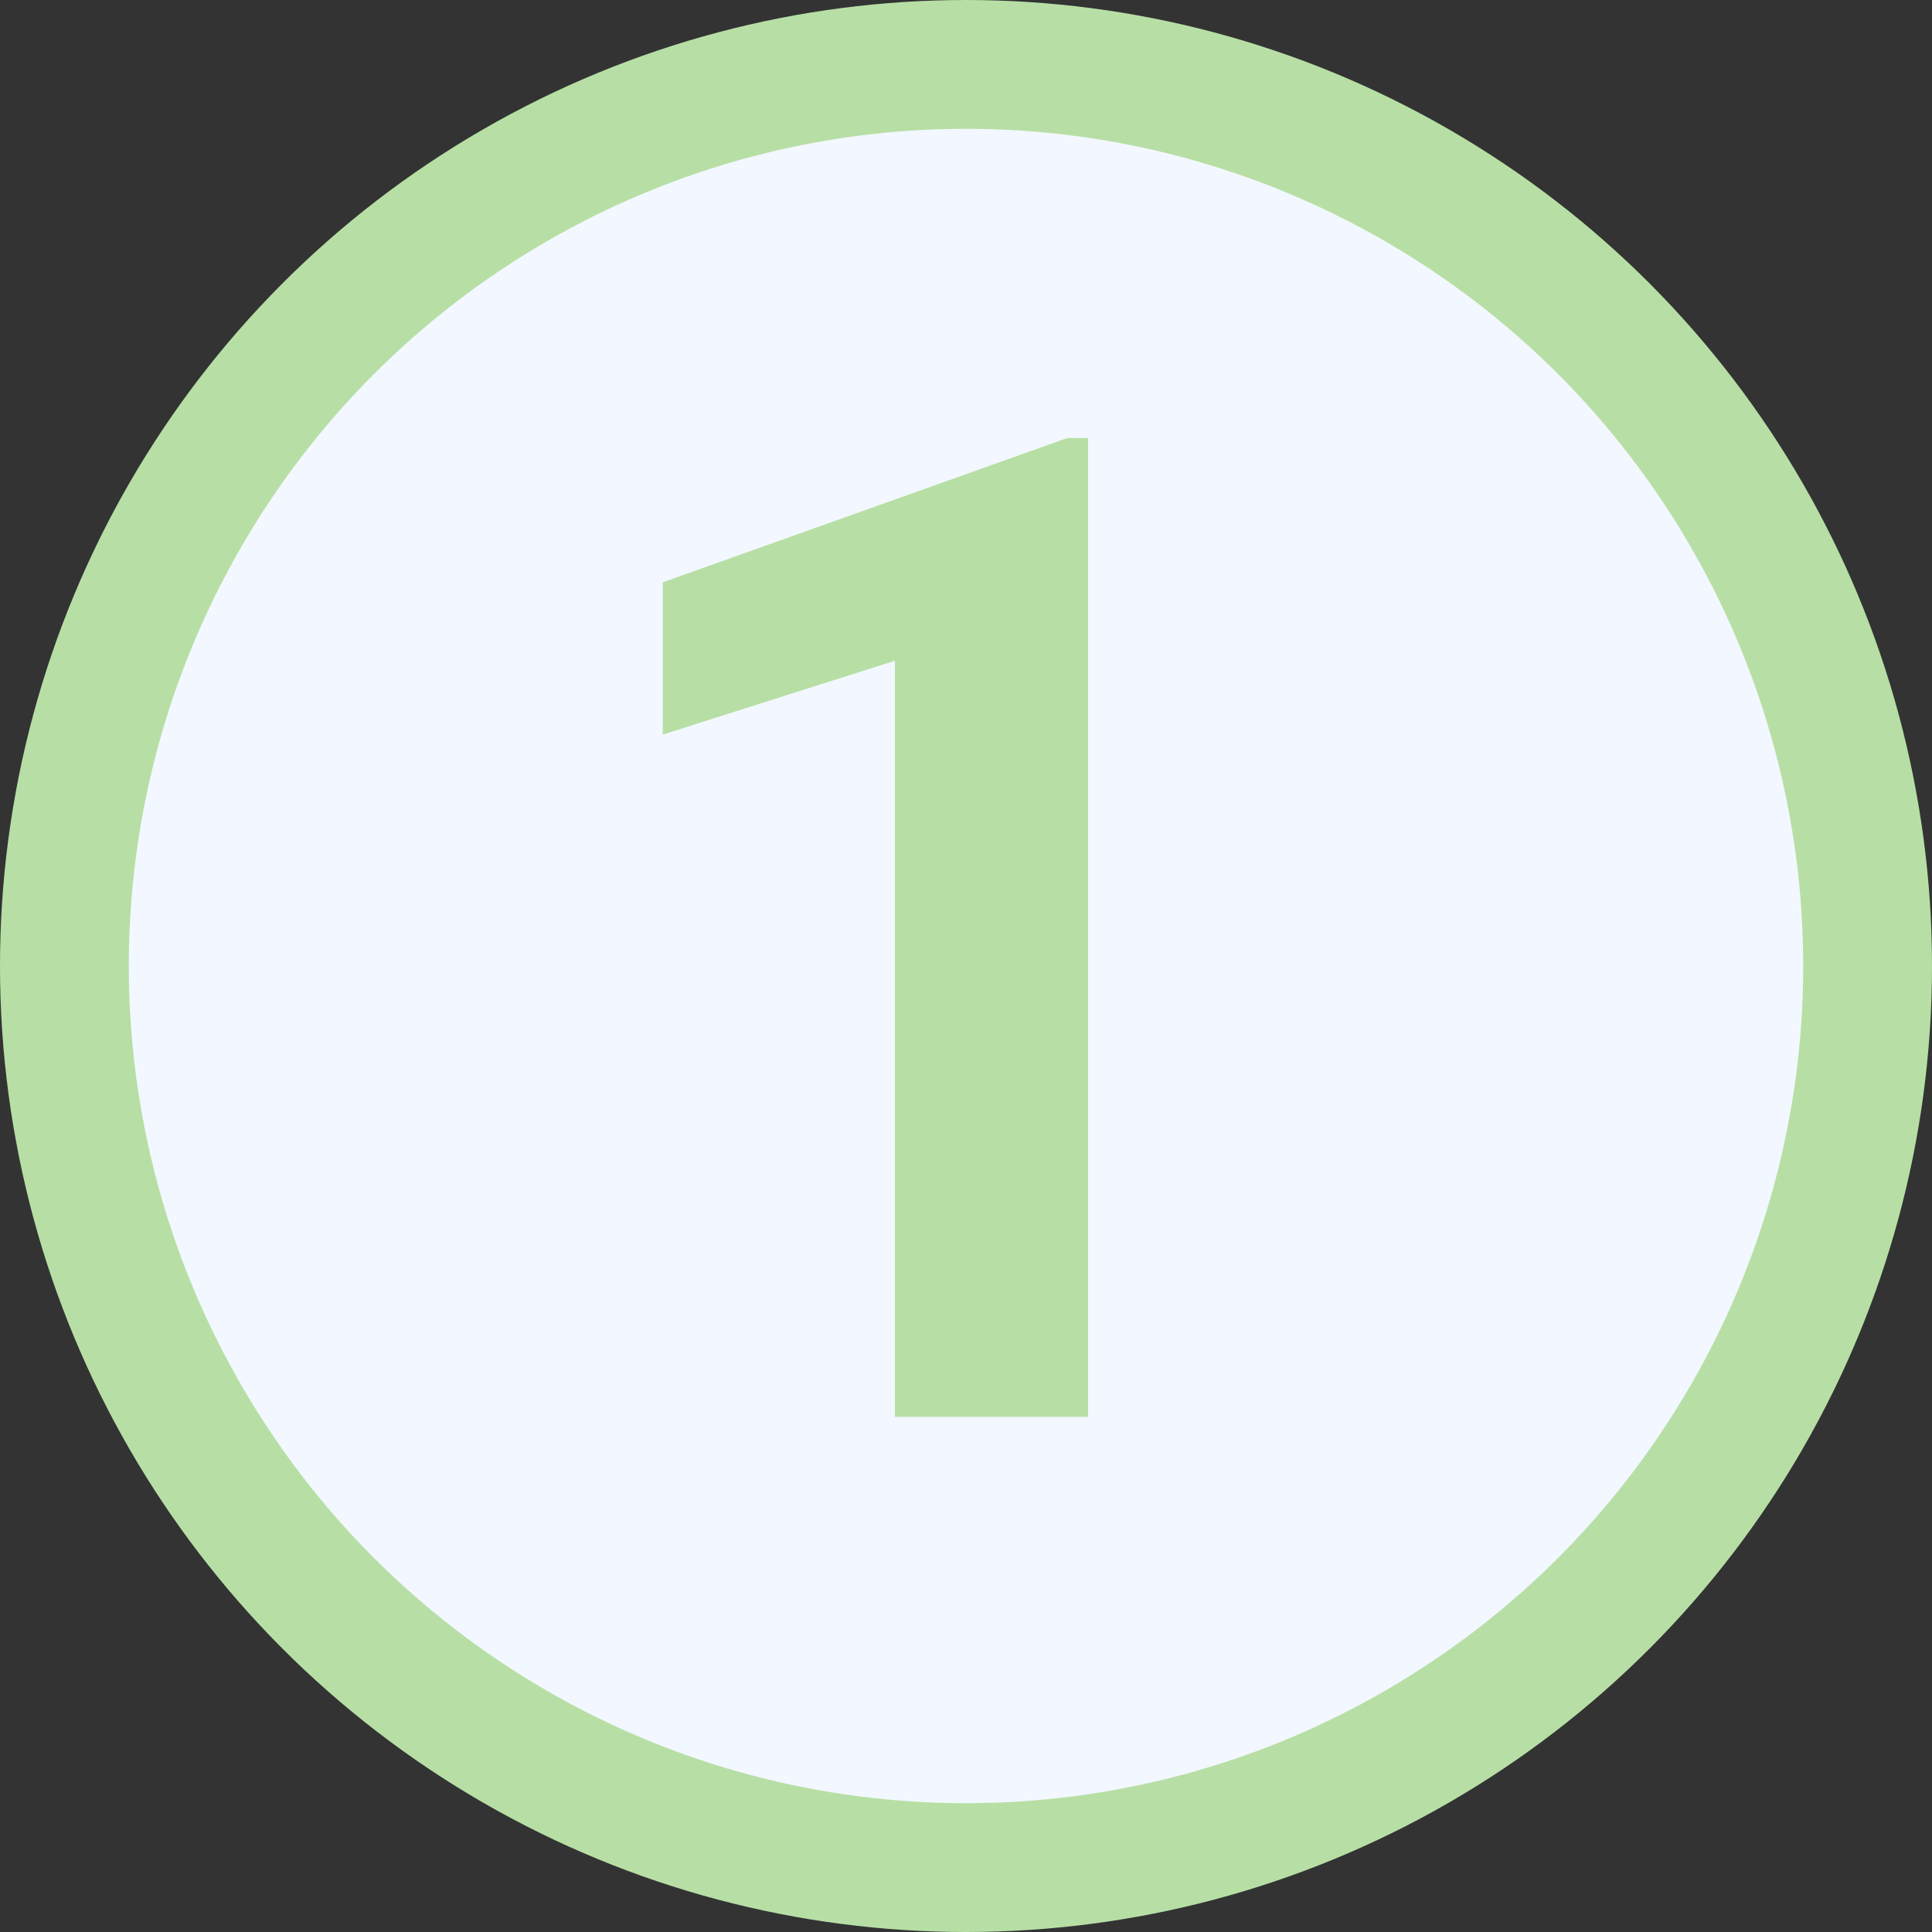
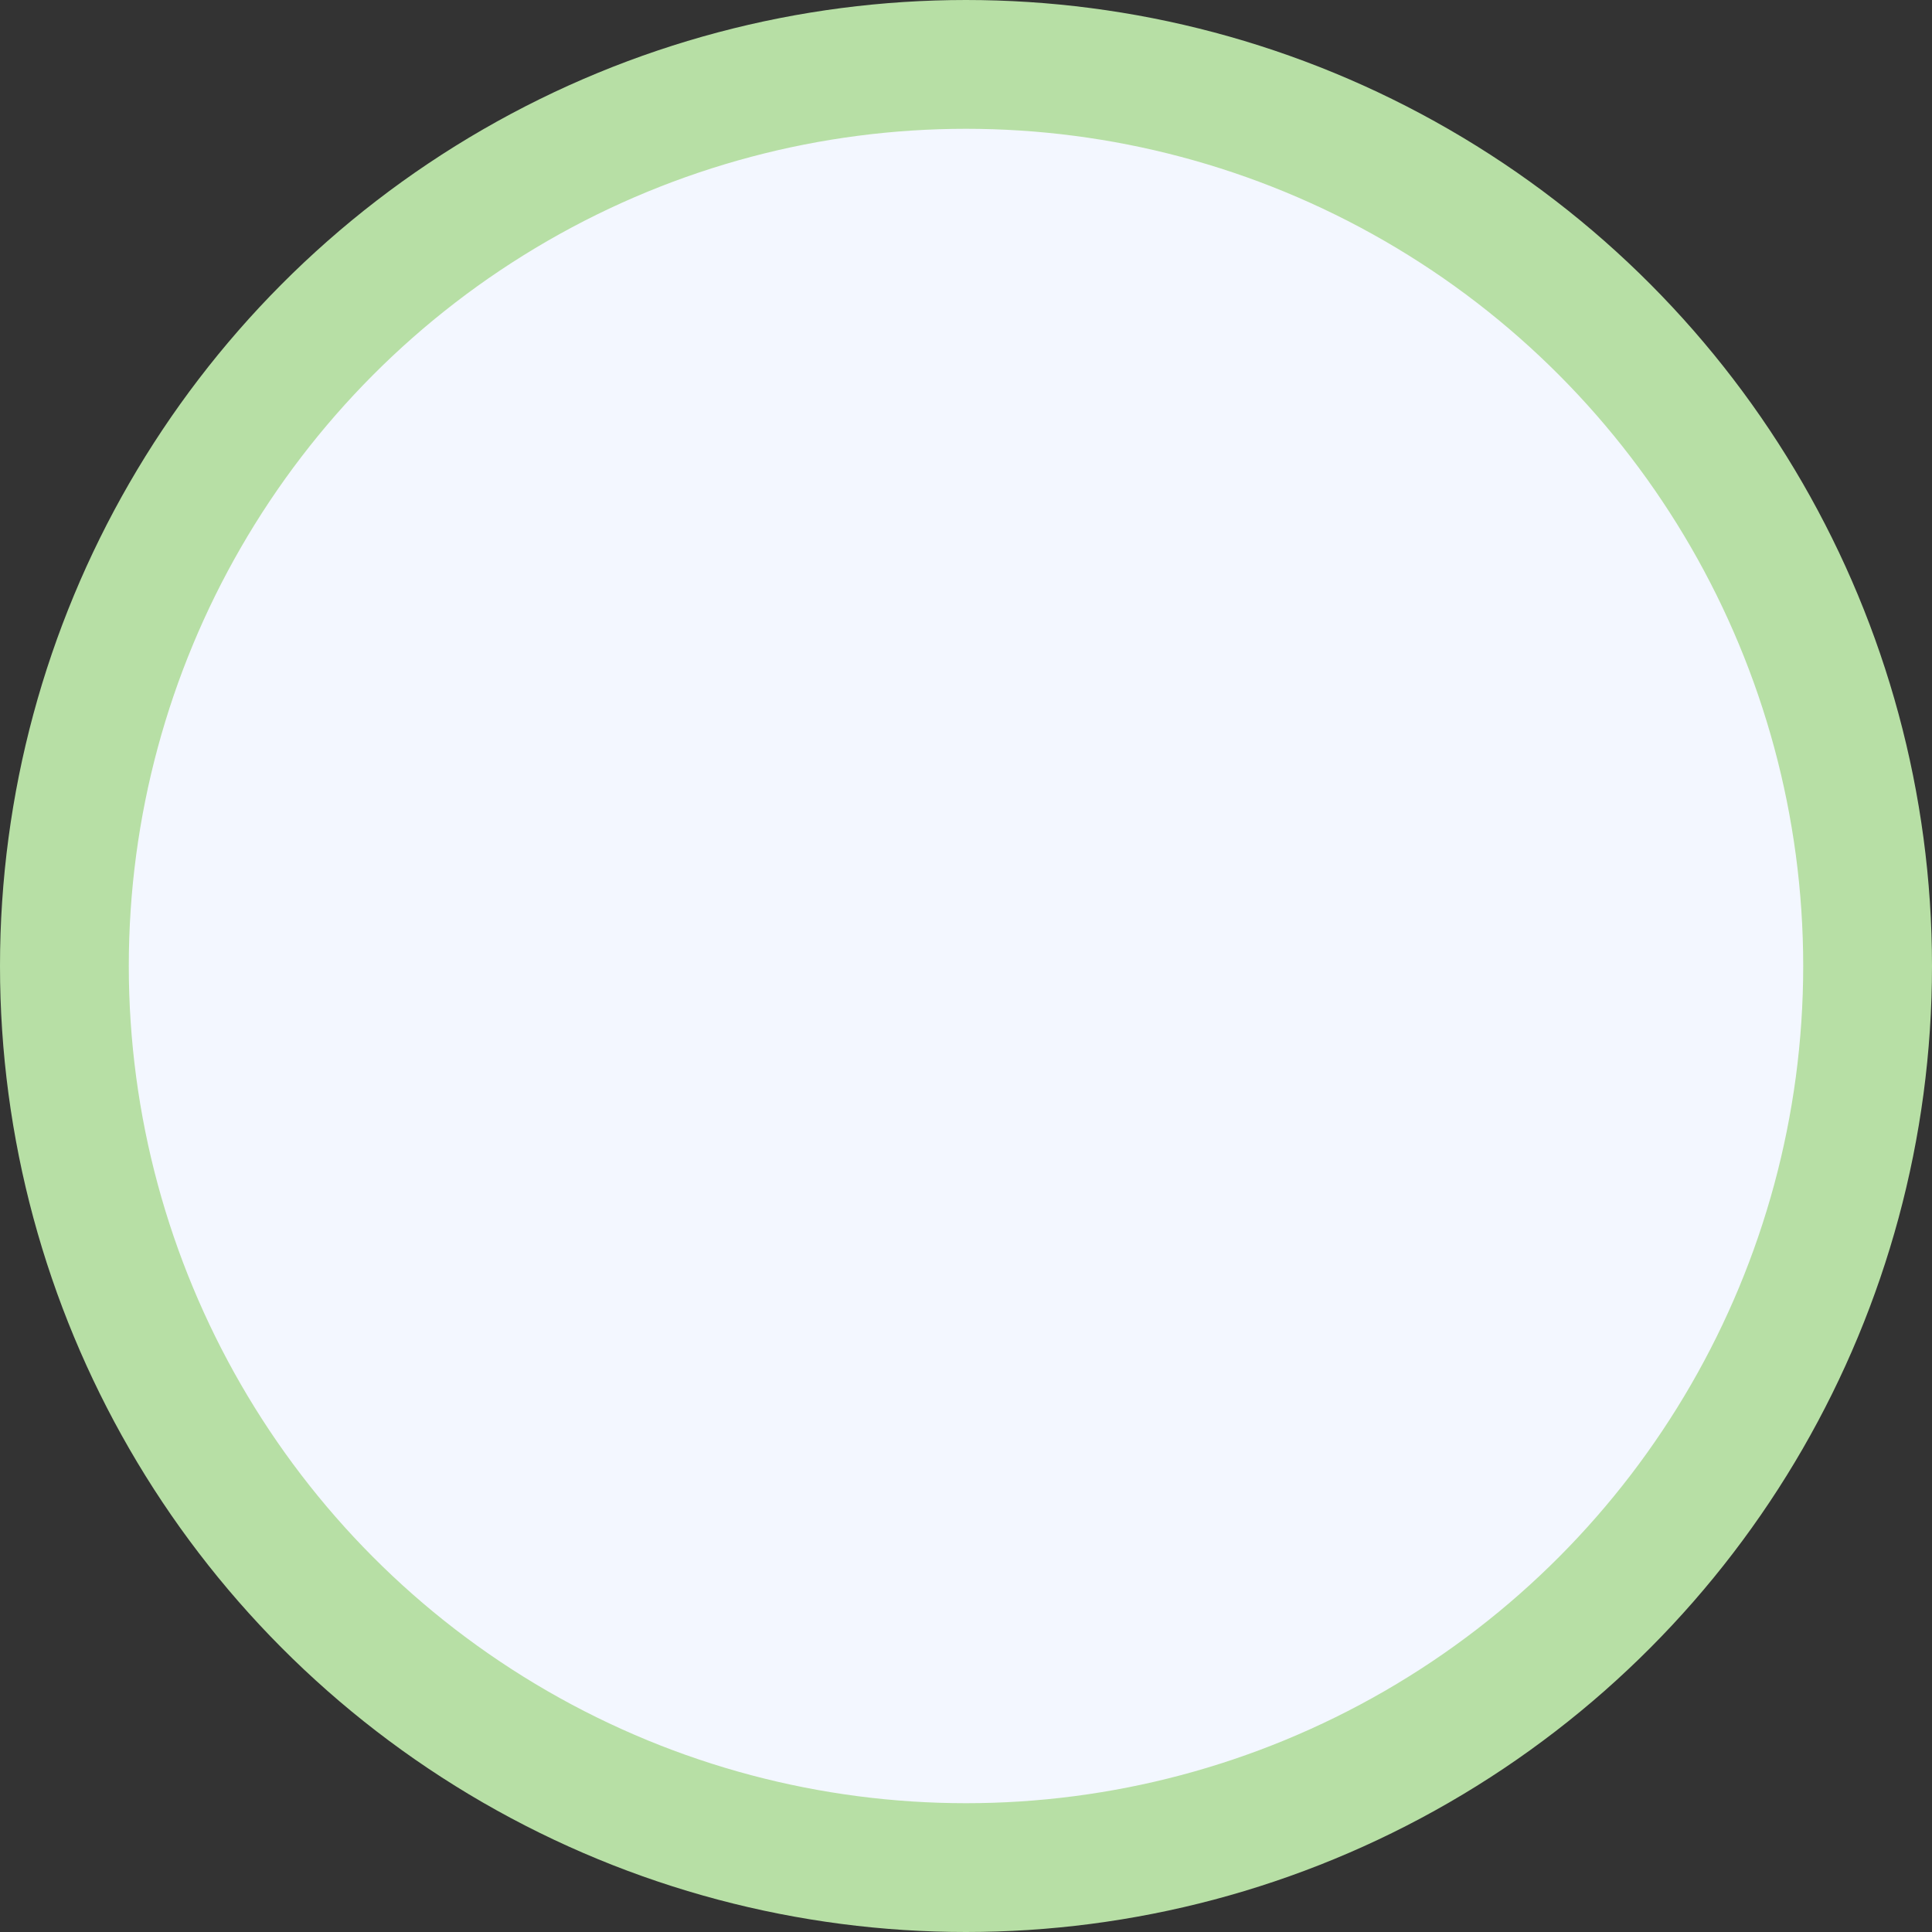
<svg xmlns="http://www.w3.org/2000/svg" width="45" height="45" fill="none">
  <rect width="100%" height="100%" fill="#333333" stroke="none" />
  <circle cx="22.5" cy="22.5" r="21" fill="#F3F7FF" stroke="#B7DFA5" stroke-width="3" />
-   <path d="M25.344 10.203V33h-4.5V15.39l-5.407 1.72v-3.547l9.422-3.36h.485Z" fill="#B7DFA5" />
</svg>